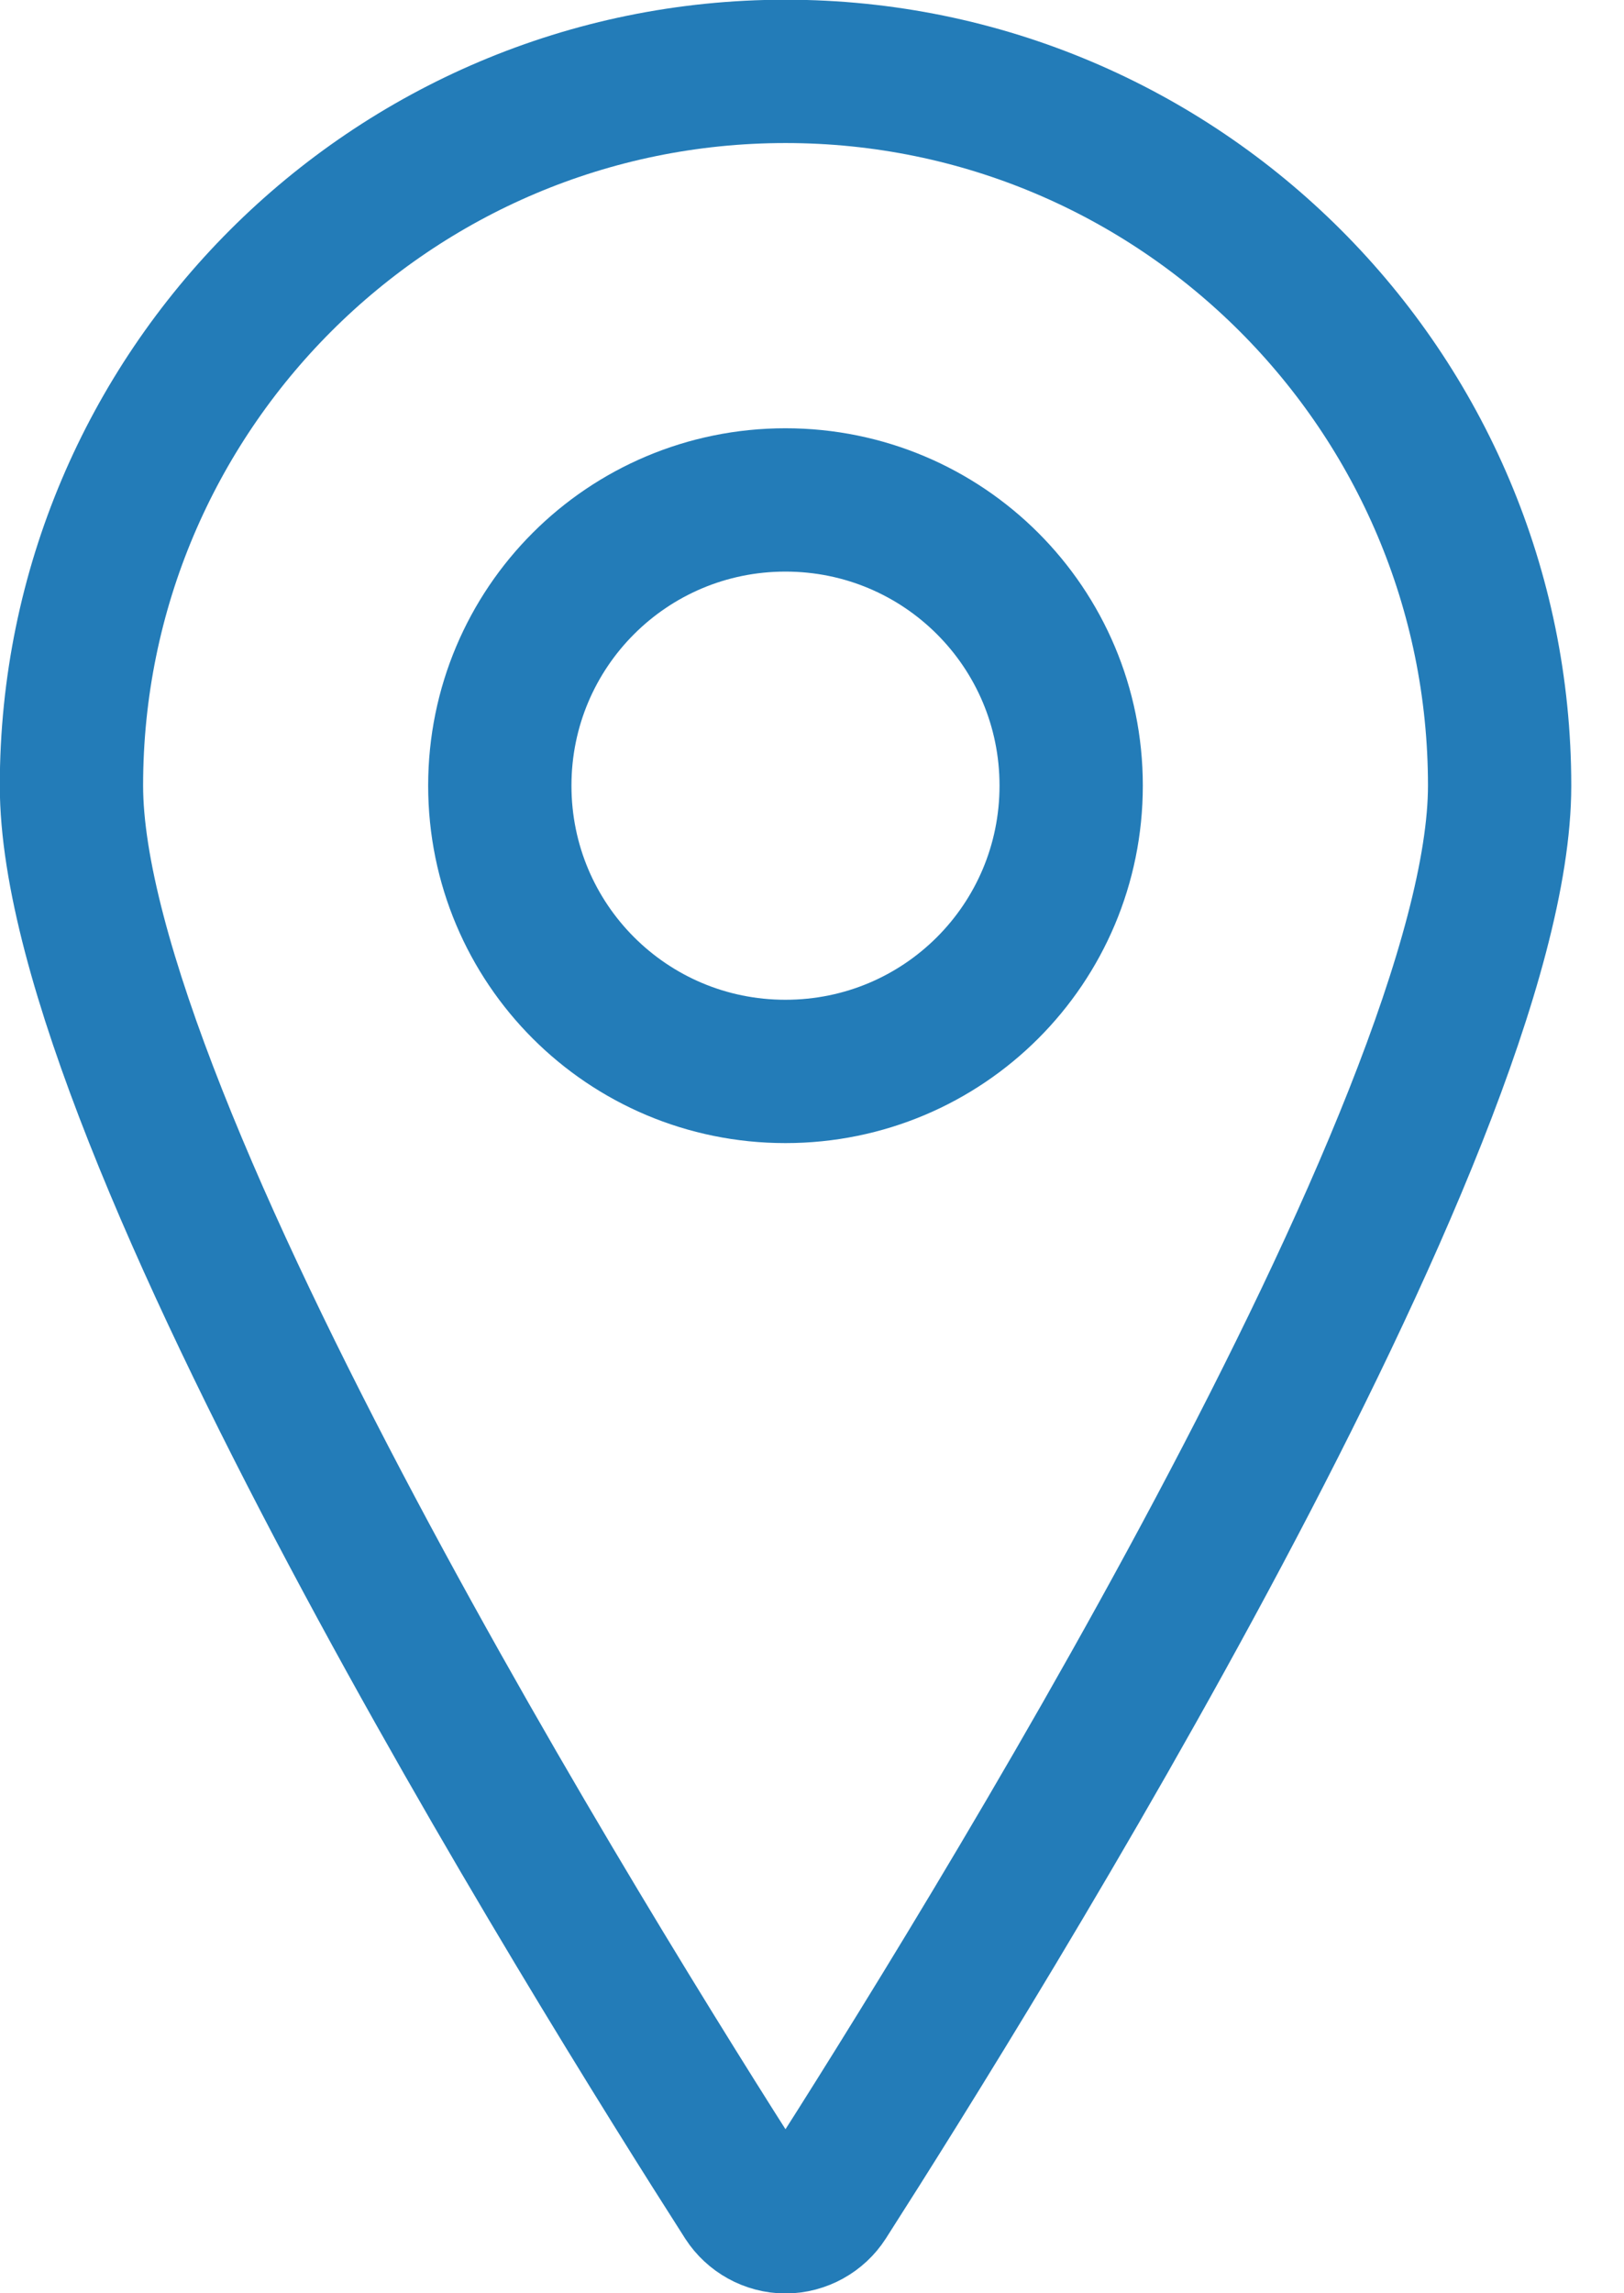
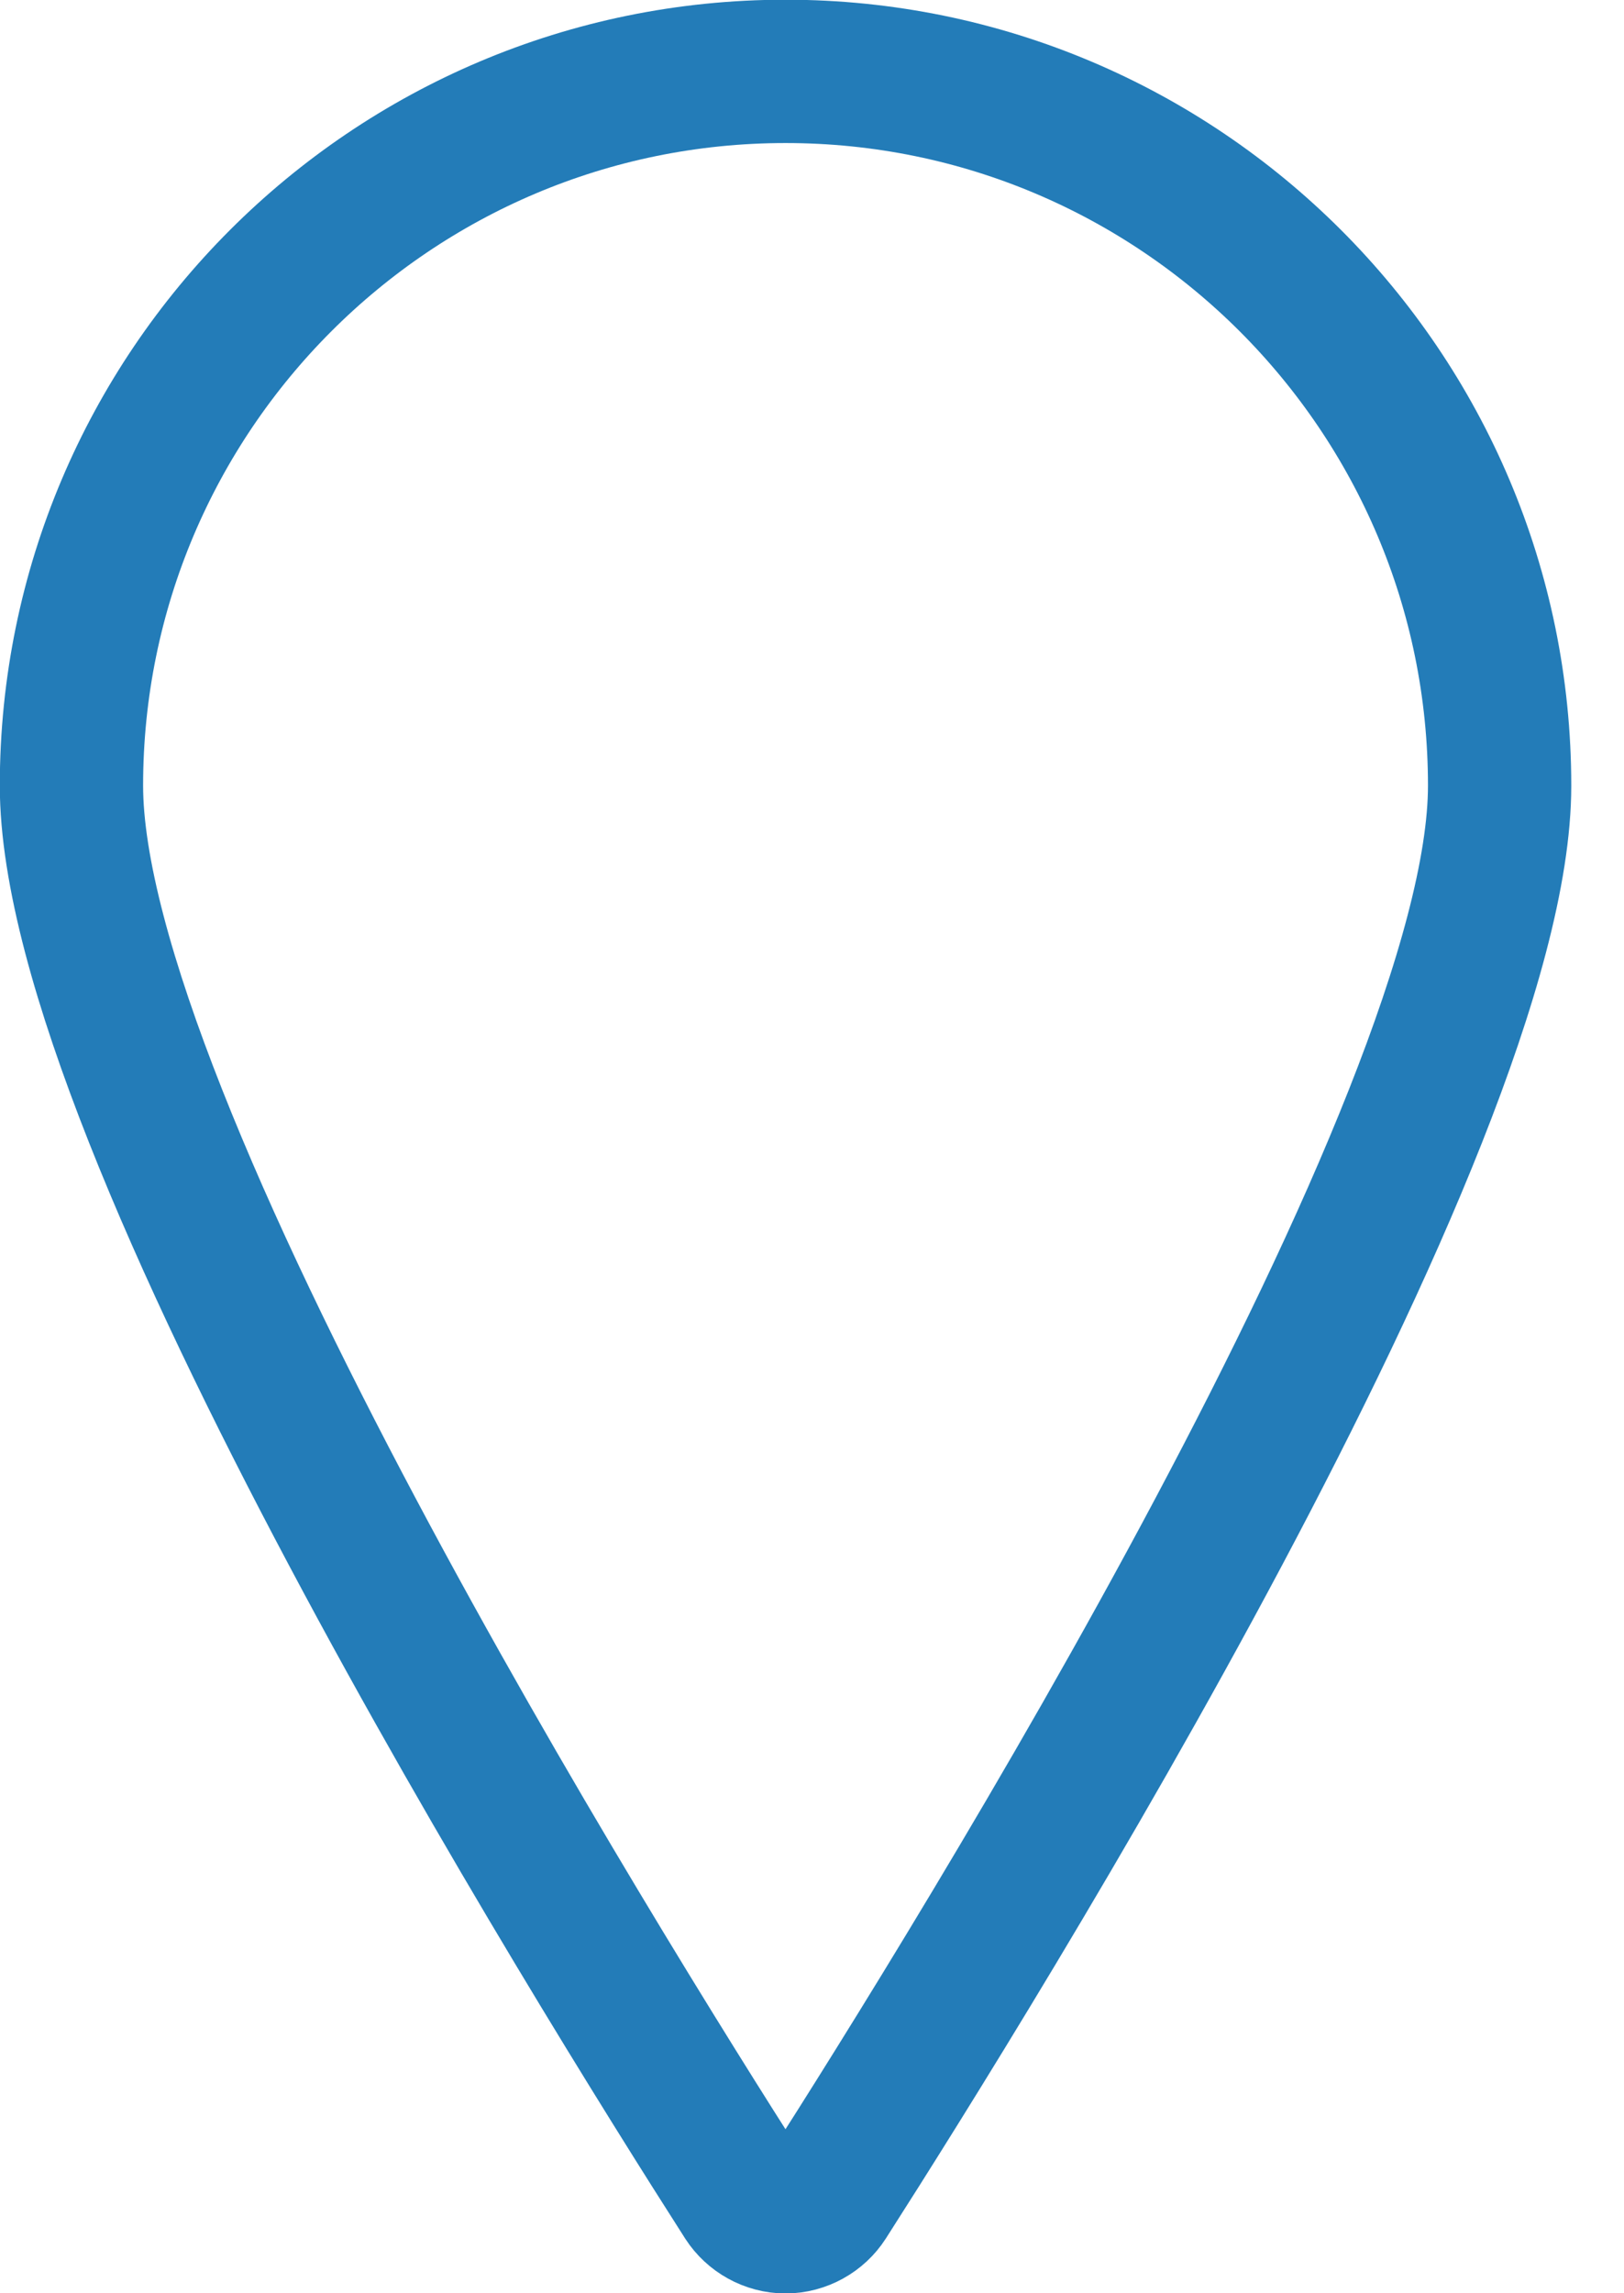
<svg xmlns="http://www.w3.org/2000/svg" width="17" height="24" viewBox="0 0 17 24" fill="none">
  <path d="M8.223 0.747C12.349 0.747 15.698 4.096 15.698 8.222C15.698 11.76 10.216 20.561 8.641 23.023C8.552 23.162 8.392 23.252 8.223 23.252C8.053 23.252 7.894 23.162 7.804 23.023C6.229 20.561 0.748 11.76 0.748 8.222C0.748 4.096 4.096 0.747 8.223 0.747Z" stroke="#237CB8" stroke-width="1.5" stroke-linecap="round" stroke-linejoin="round" />
-   <path d="M8.222 11.213C9.877 11.213 11.213 9.877 11.213 8.222C11.213 6.568 9.877 5.232 8.222 5.232C6.568 5.232 5.232 6.568 5.232 8.222C5.232 9.877 6.568 11.213 8.222 11.213Z" stroke="#237CB8" stroke-width="1.5" stroke-linecap="round" stroke-linejoin="round" />
</svg>